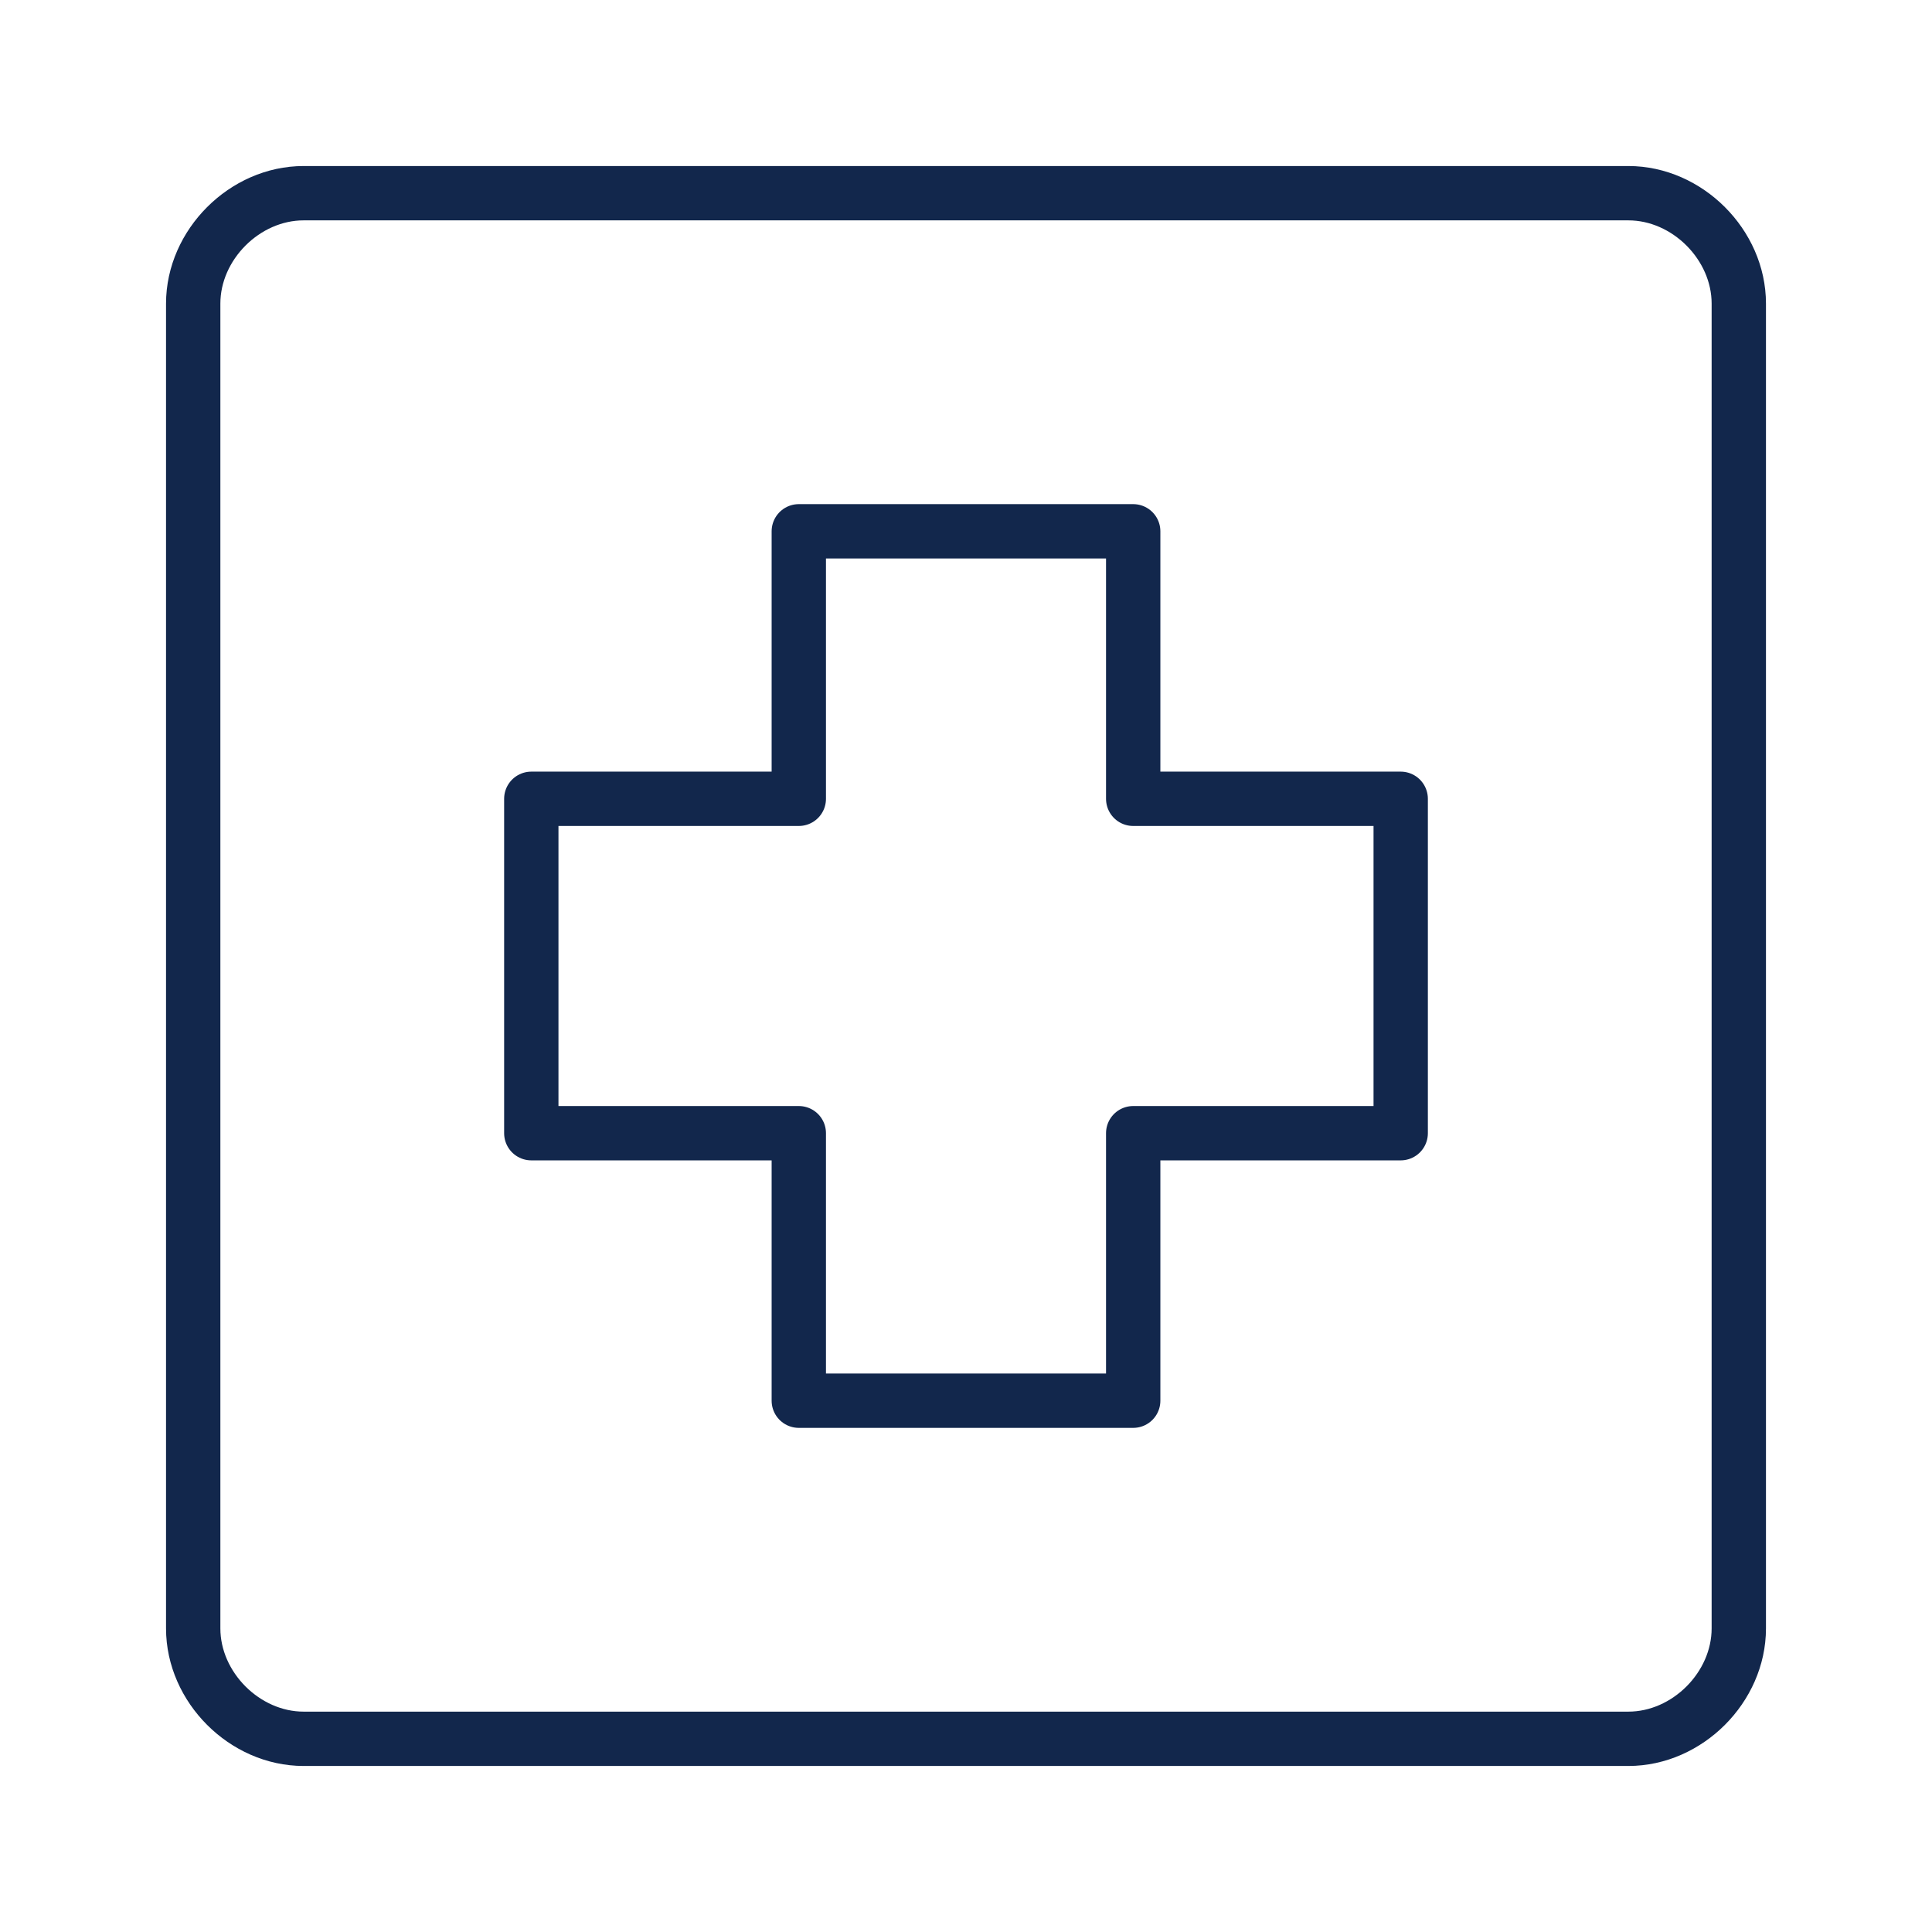
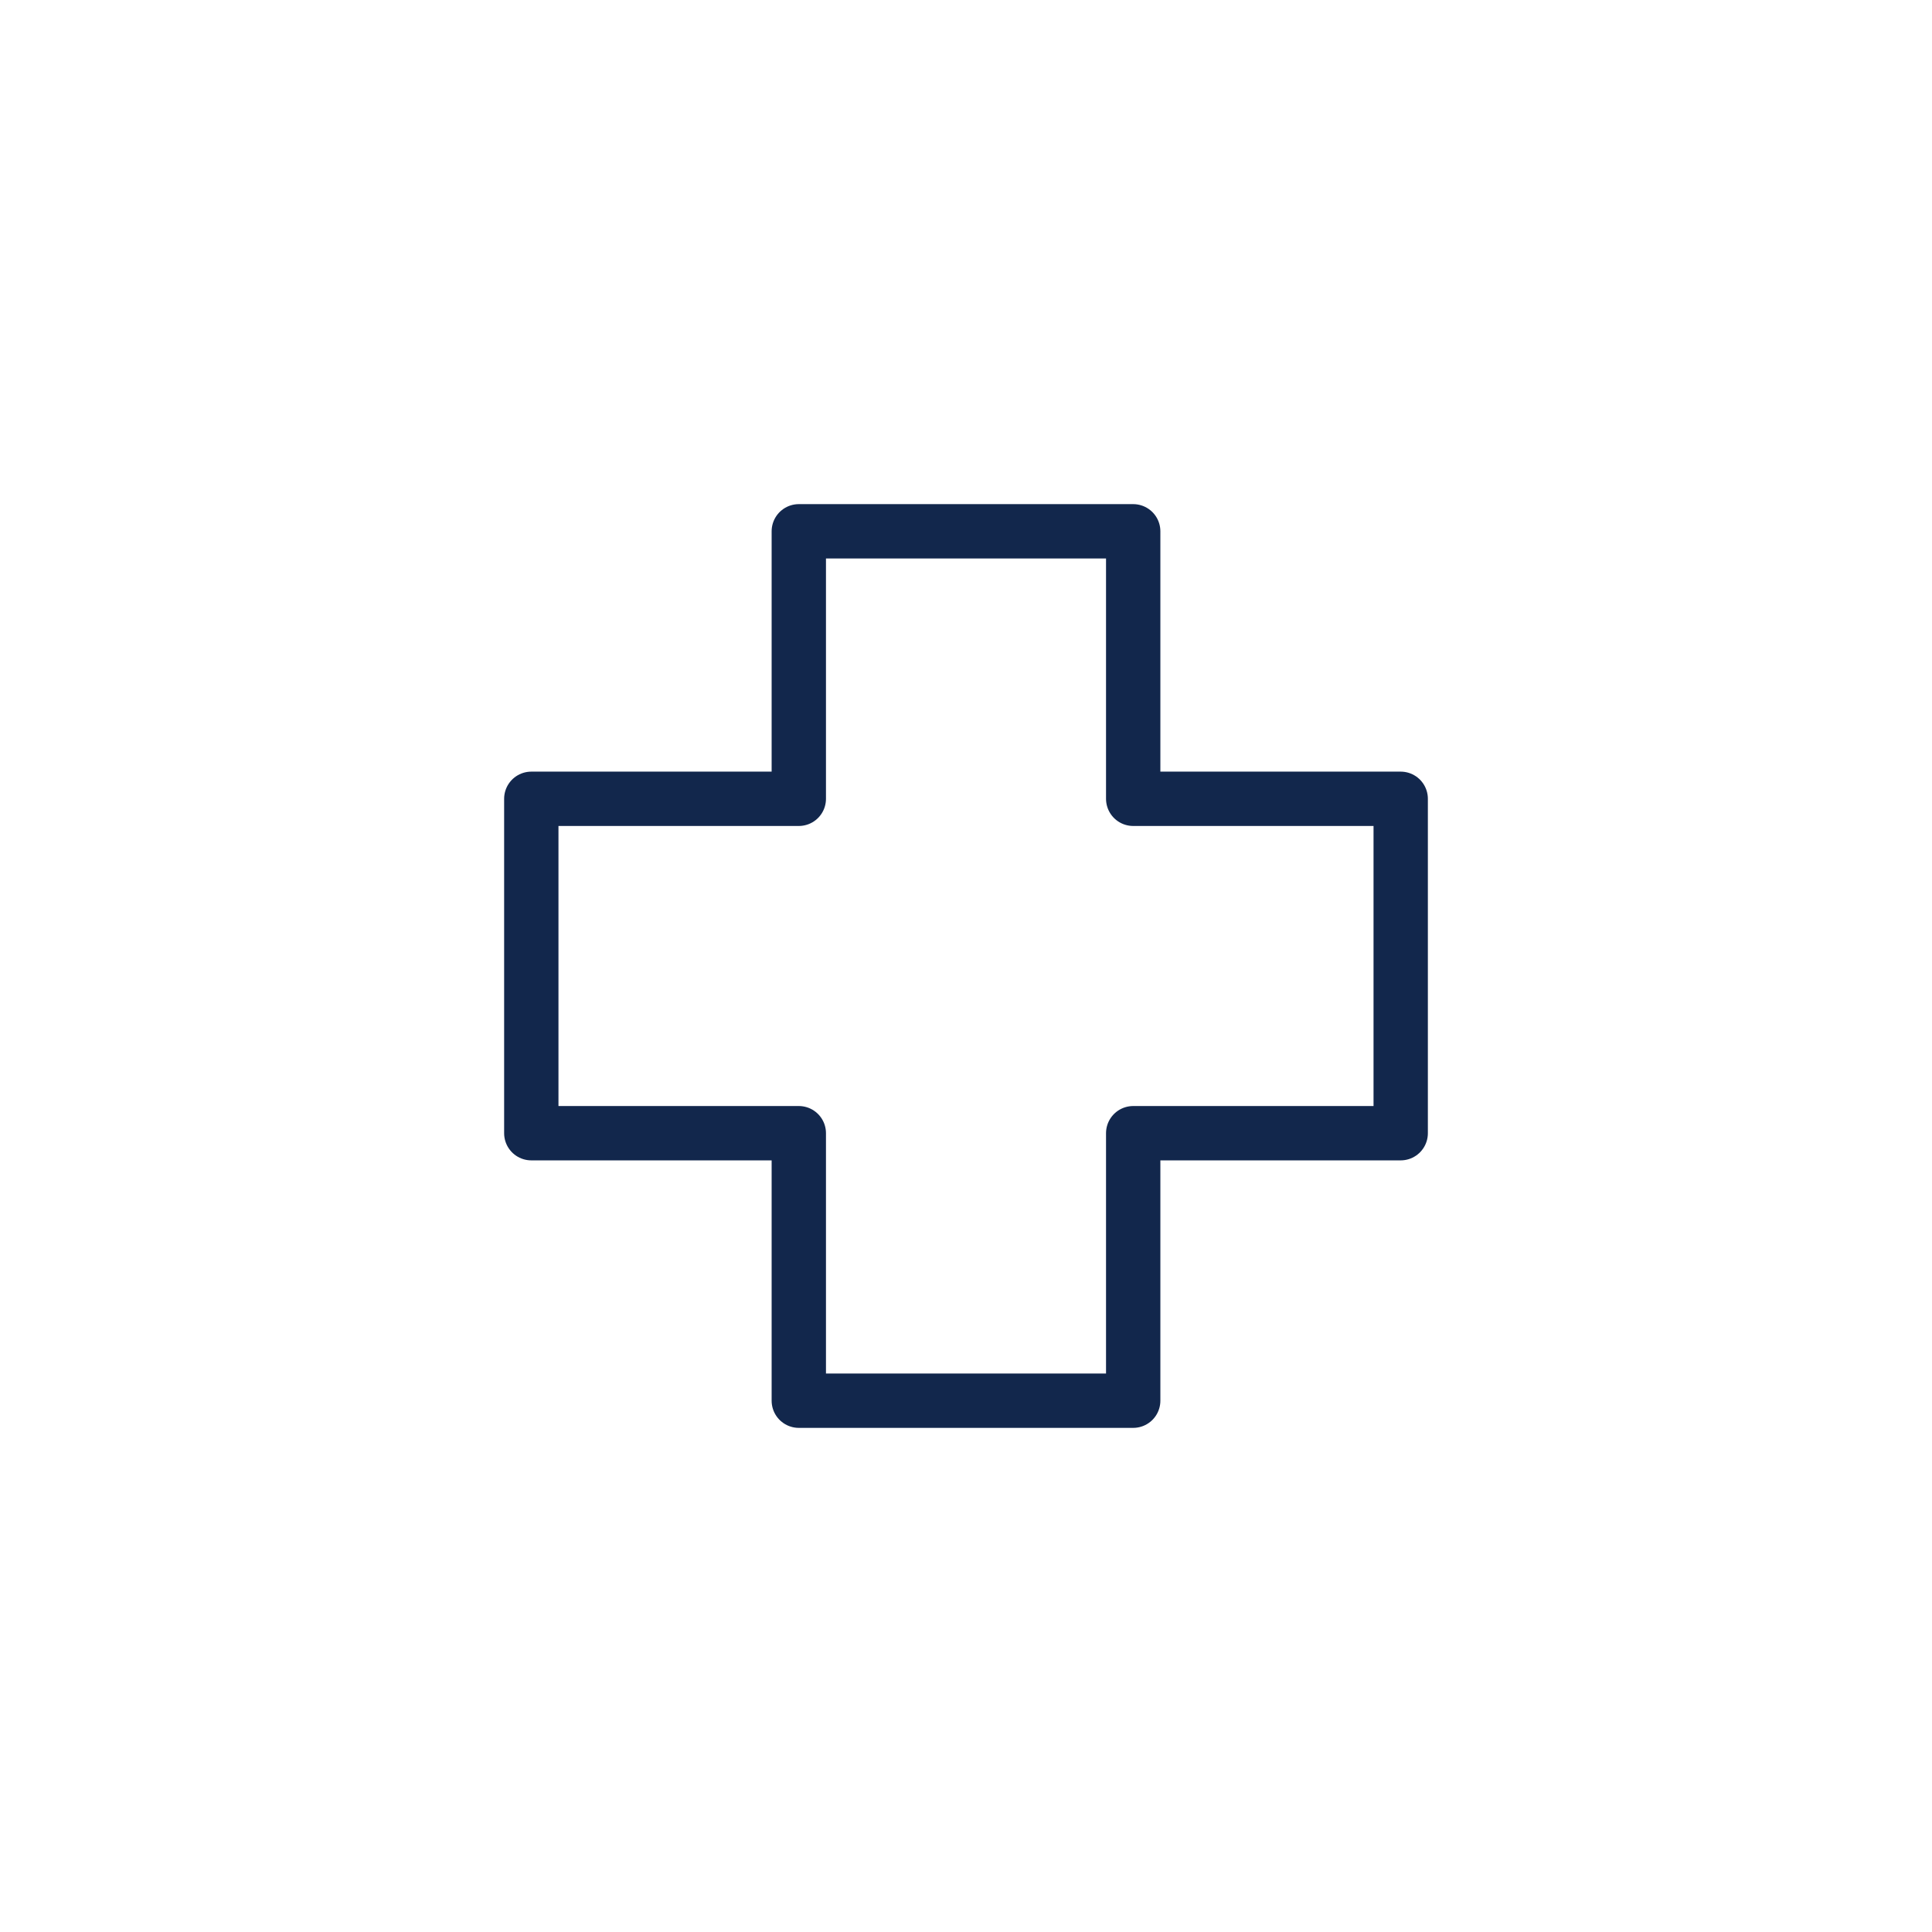
<svg xmlns="http://www.w3.org/2000/svg" width="48" height="48" viewBox="0 0 48 48" fill="none">
-   <path d="M7.543 4.8H40.457C41.92 4.8 43.2 6.08 43.2 7.543V40.457C43.2 41.92 41.92 43.2 40.457 43.2H7.543C6.08 43.2 4.8 41.92 4.8 40.457V7.543C4.8 6.08 6.08 4.8 7.543 4.8Z" stroke="#12274C" stroke-width="1.35" stroke-linecap="round" stroke-linejoin="round" />
  <path d="M34.8 19.846H28.154V13.2H19.846V19.846H13.2V28.154H19.846V34.8H28.154V28.154H34.8V19.846Z" stroke="#12274C" stroke-width="1.35" stroke-linecap="round" stroke-linejoin="round" />
</svg>